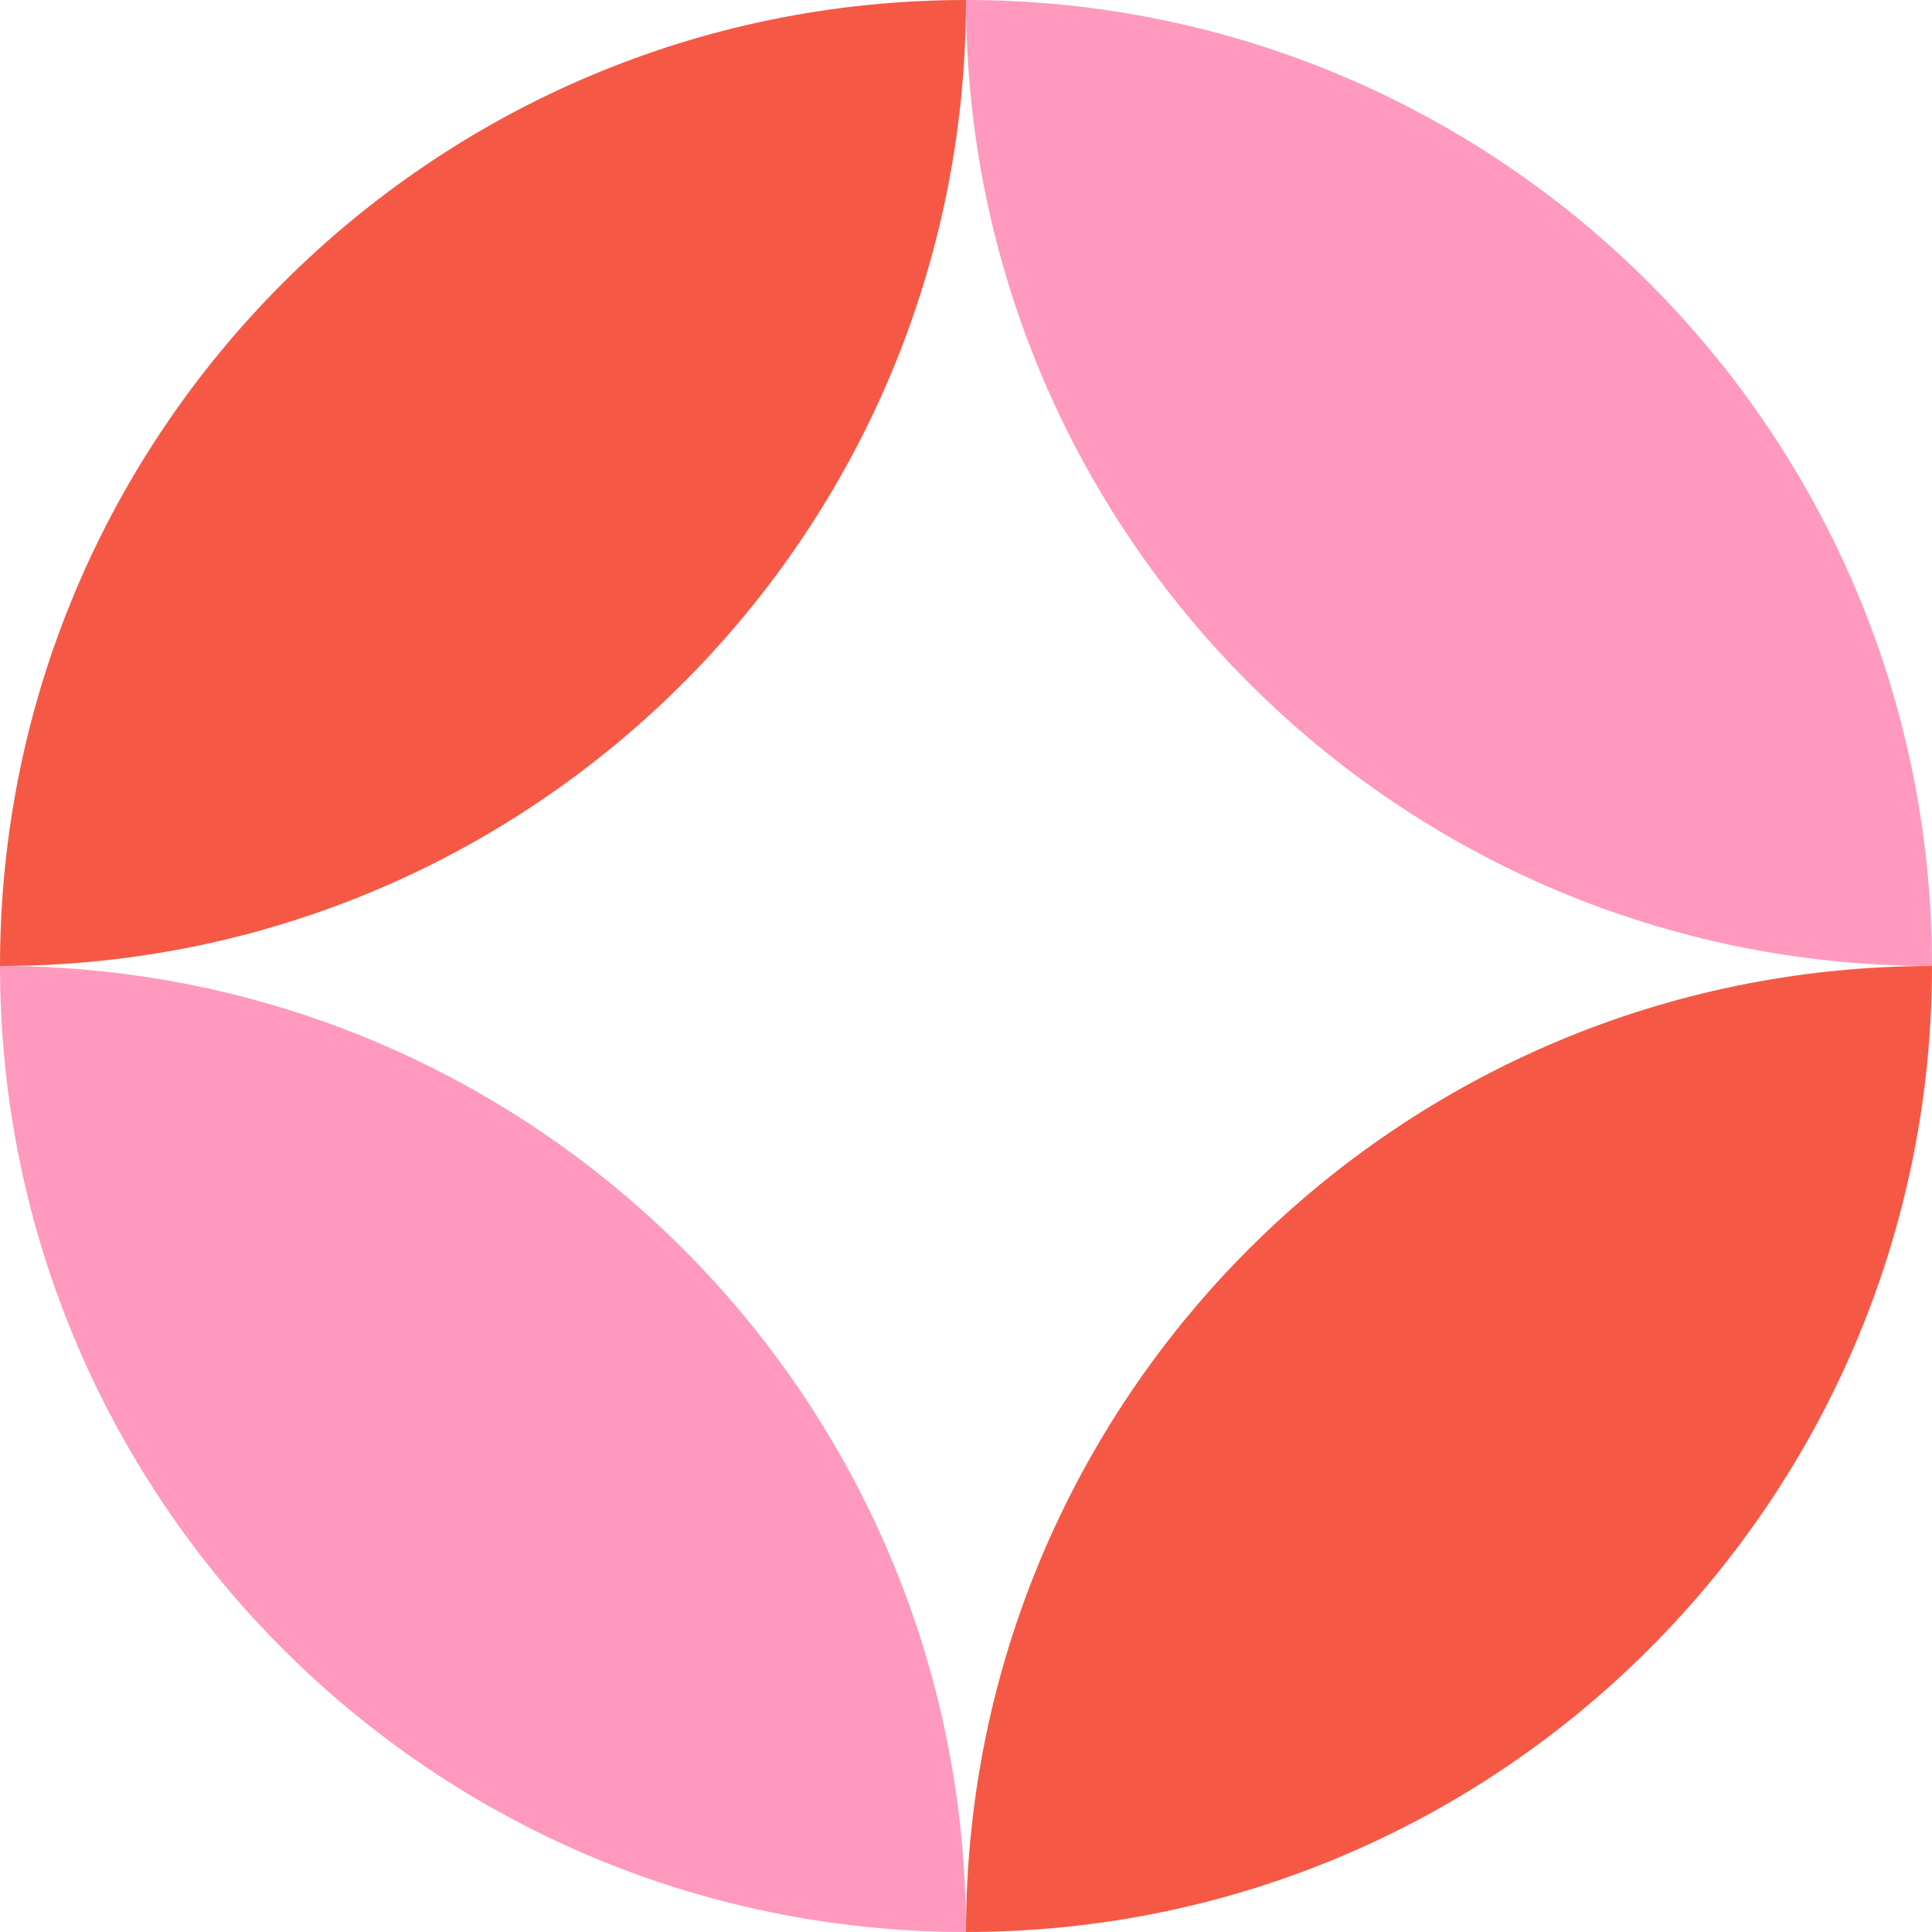
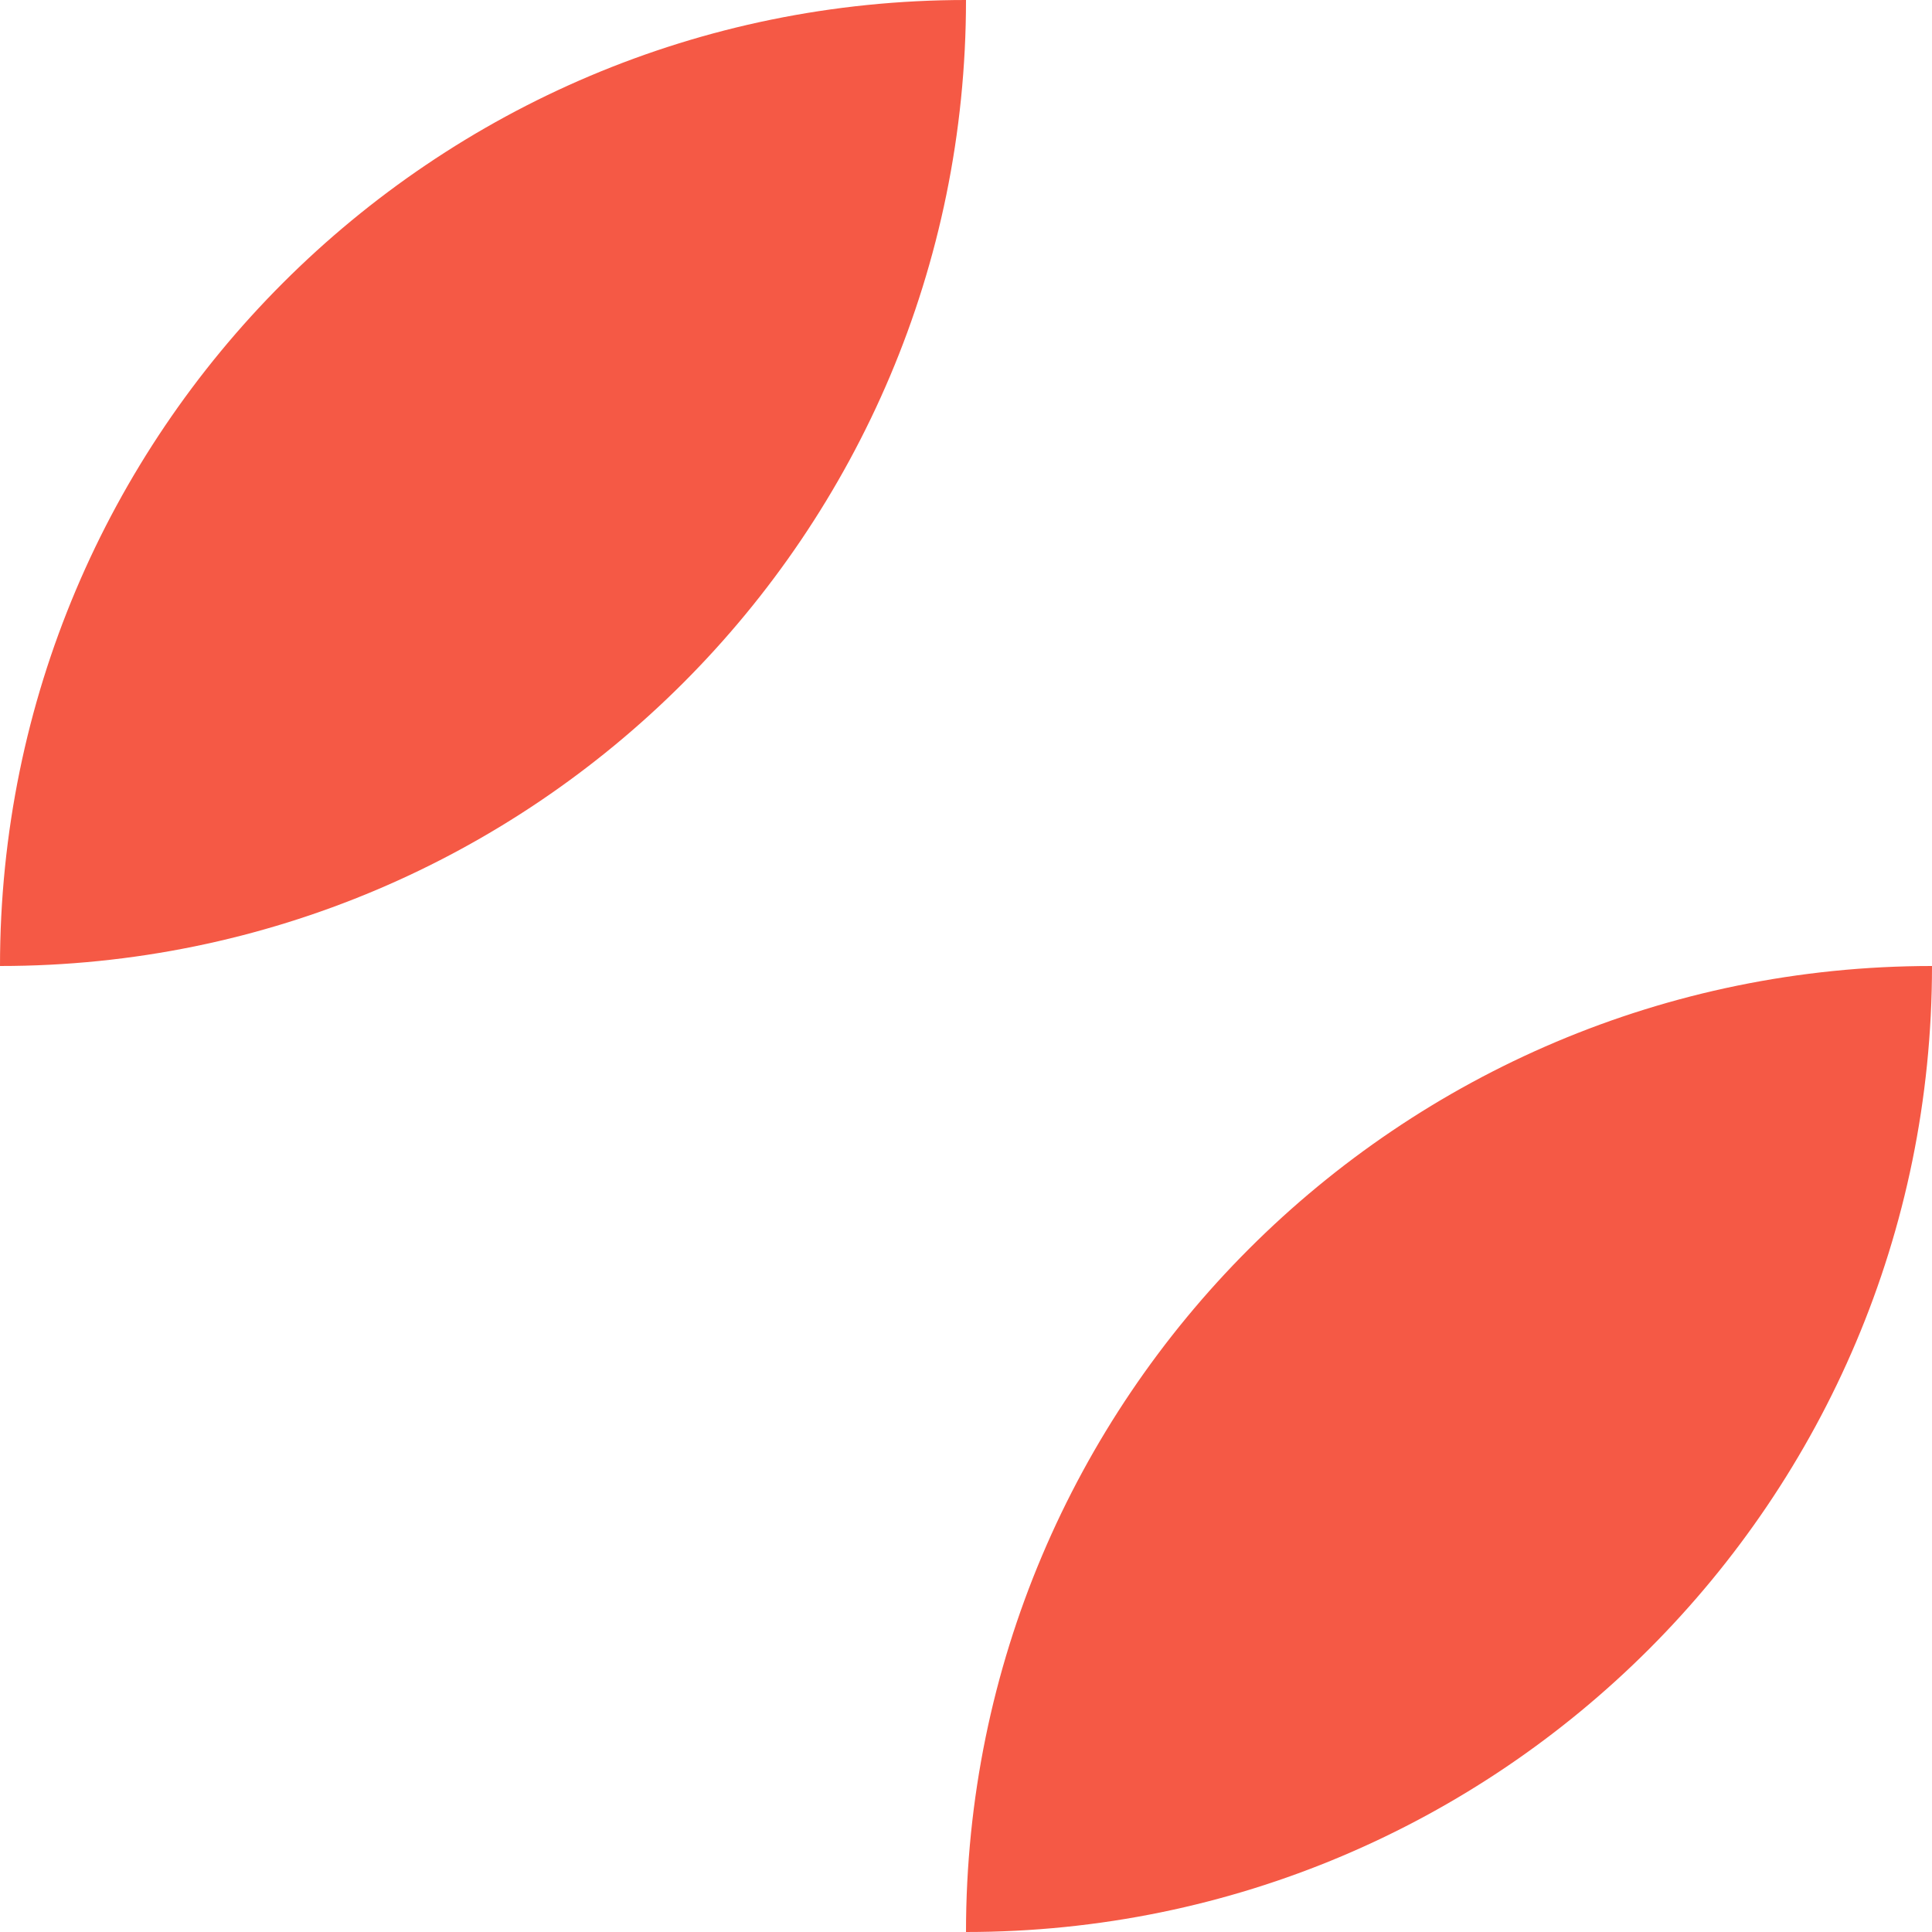
<svg xmlns="http://www.w3.org/2000/svg" width="124" height="124" viewBox="0 0 124 124" fill="none">
  <g clip-path="url(#clip0_2706_232)">
-     <path d="M62 0C96.242 0 124 27.758 124 62C89.758 62 62 34.242 62 0Z" fill="#FF99BD" />
    <path d="M80.159 80.159C91.374 68.944 106.879 62 124 62C124 96.242 96.242 124 62 124C62 106.879 68.944 91.374 80.159 80.159Z" fill="#F55945" />
    <path d="M0 62C0 27.758 27.758 0 62 0C62 17.121 55.056 32.626 43.841 43.841C32.626 55.056 17.121 62 0 62Z" fill="#F55945" />
-     <path d="M43.841 80.159C55.056 91.374 62 106.879 62 124C27.758 124 0 96.242 0 62C17.121 62 32.626 68.944 43.841 80.159Z" fill="#FF99BD" />
  </g>
  <defs>
    <clipPath id="clip0_2706_232">
      <rect width="124" height="124" fill="white" />
    </clipPath>
  </defs>
</svg>